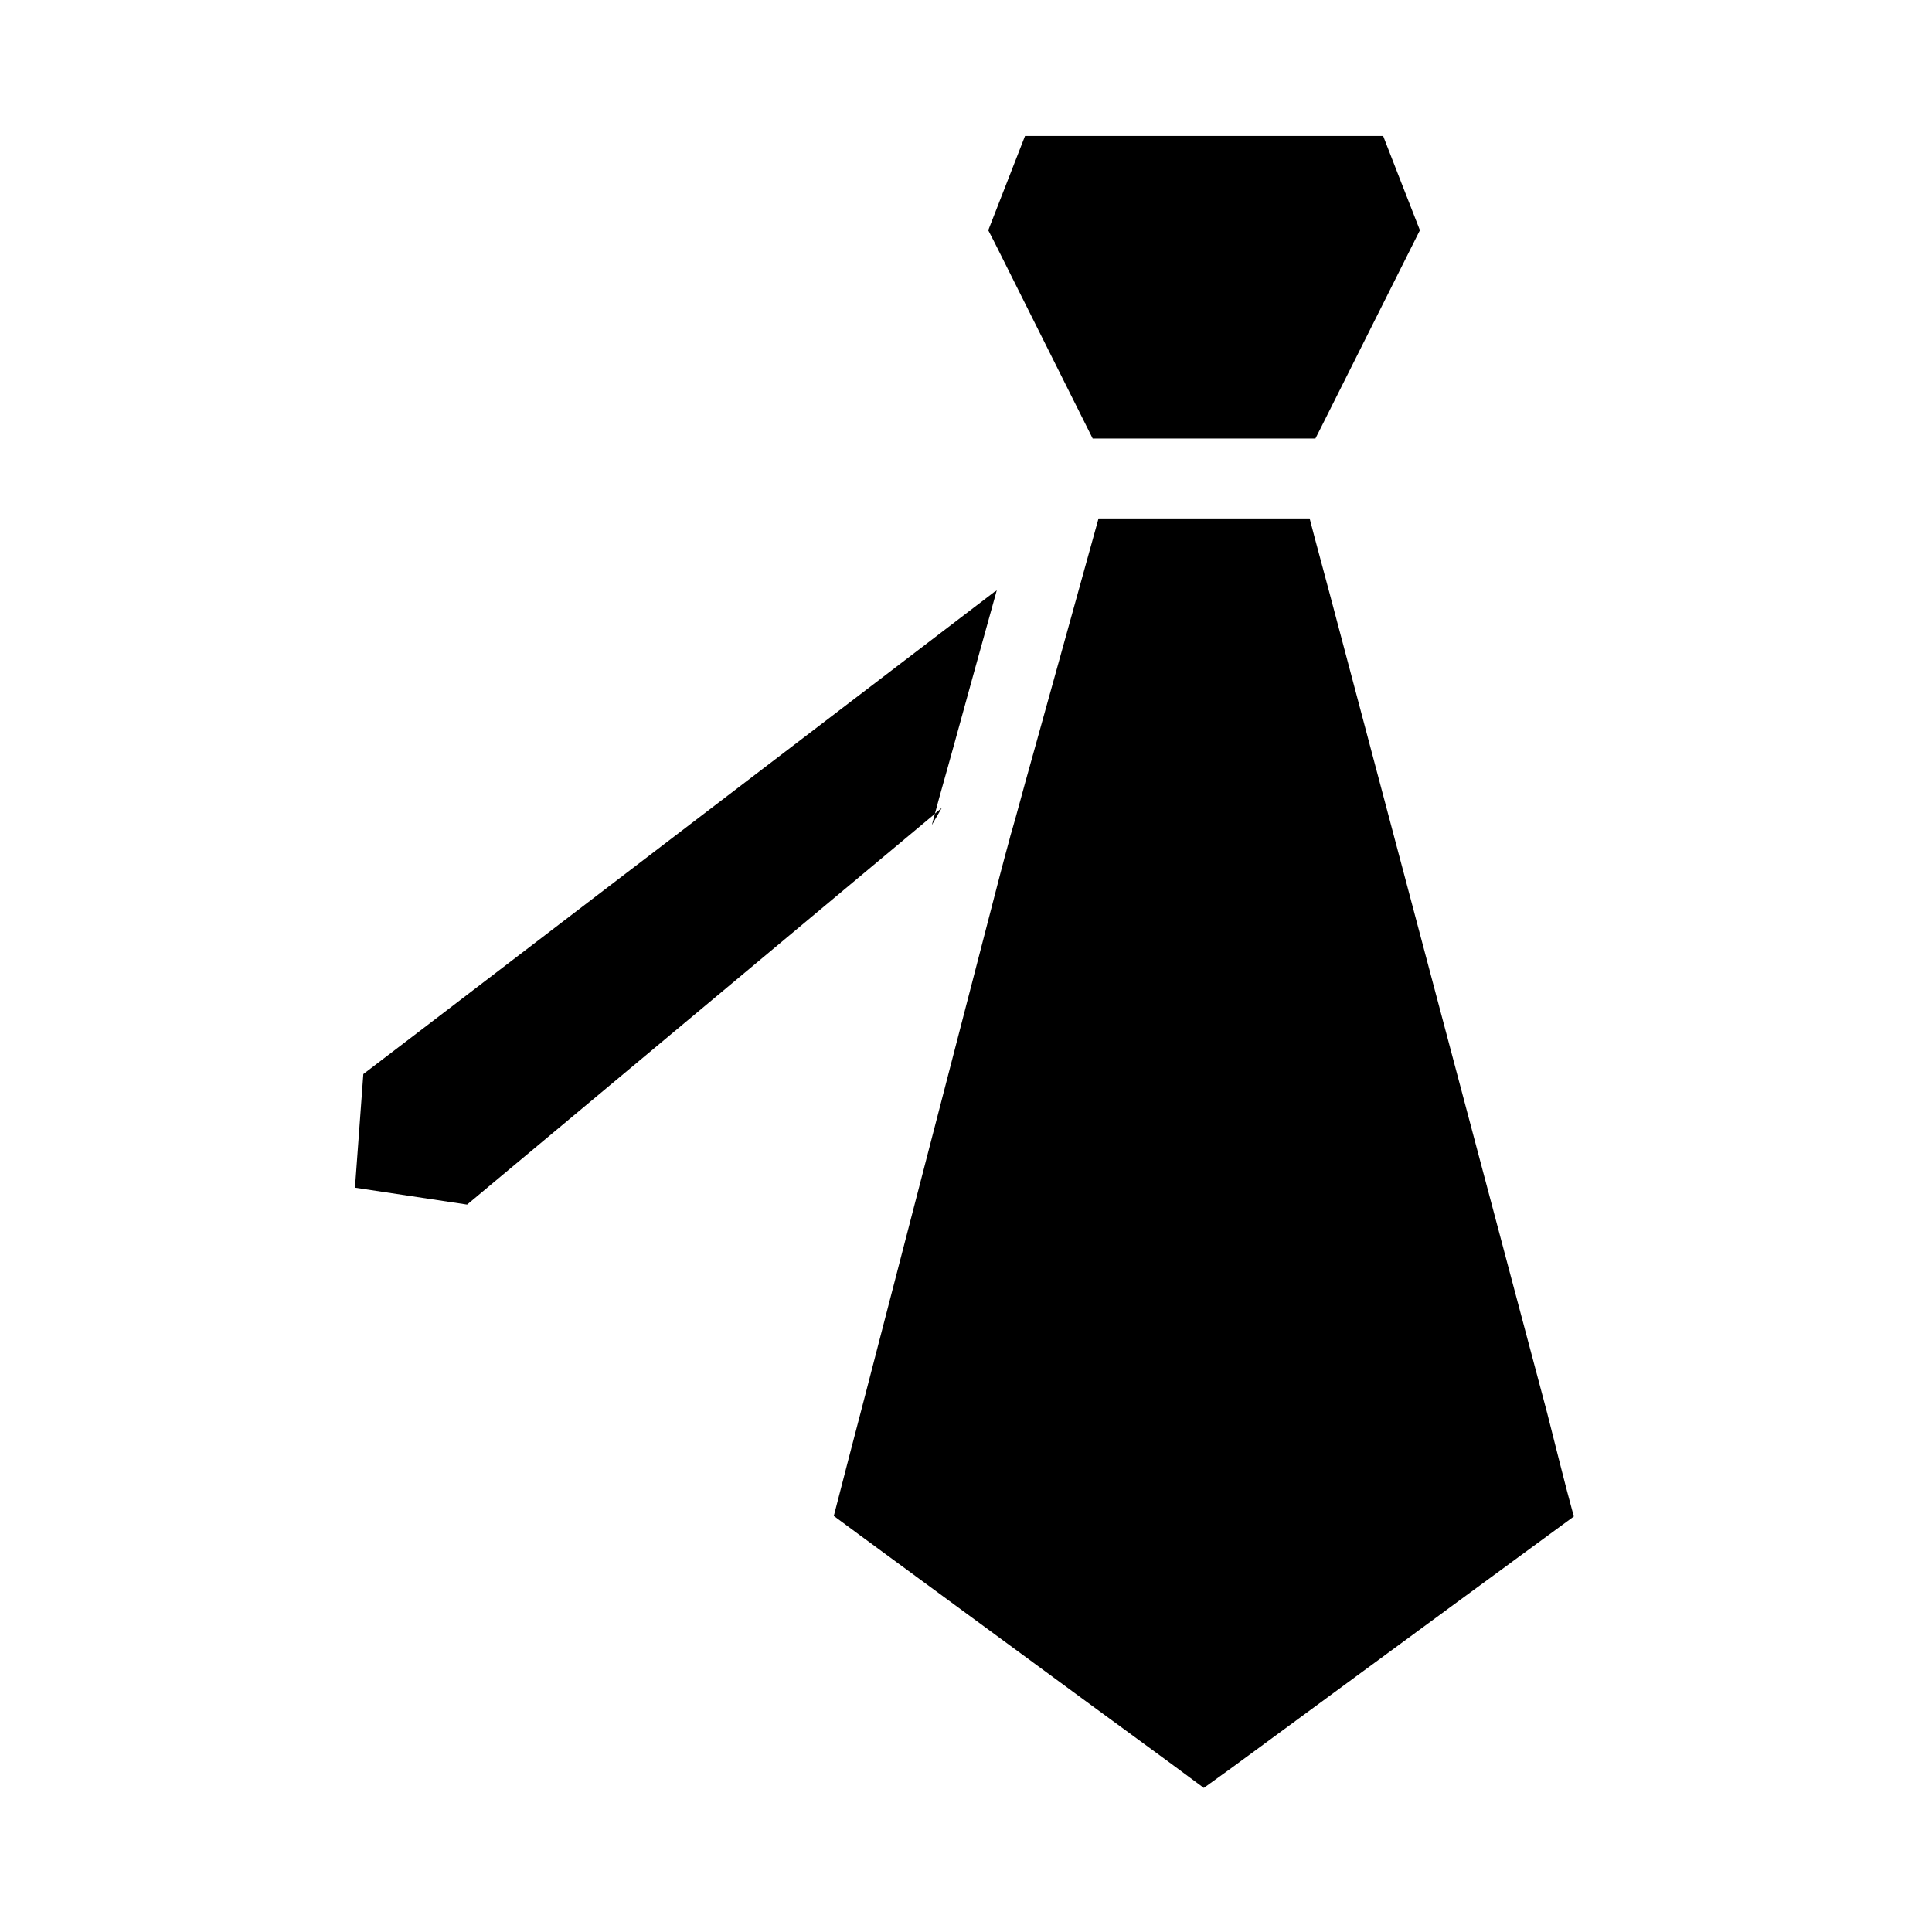
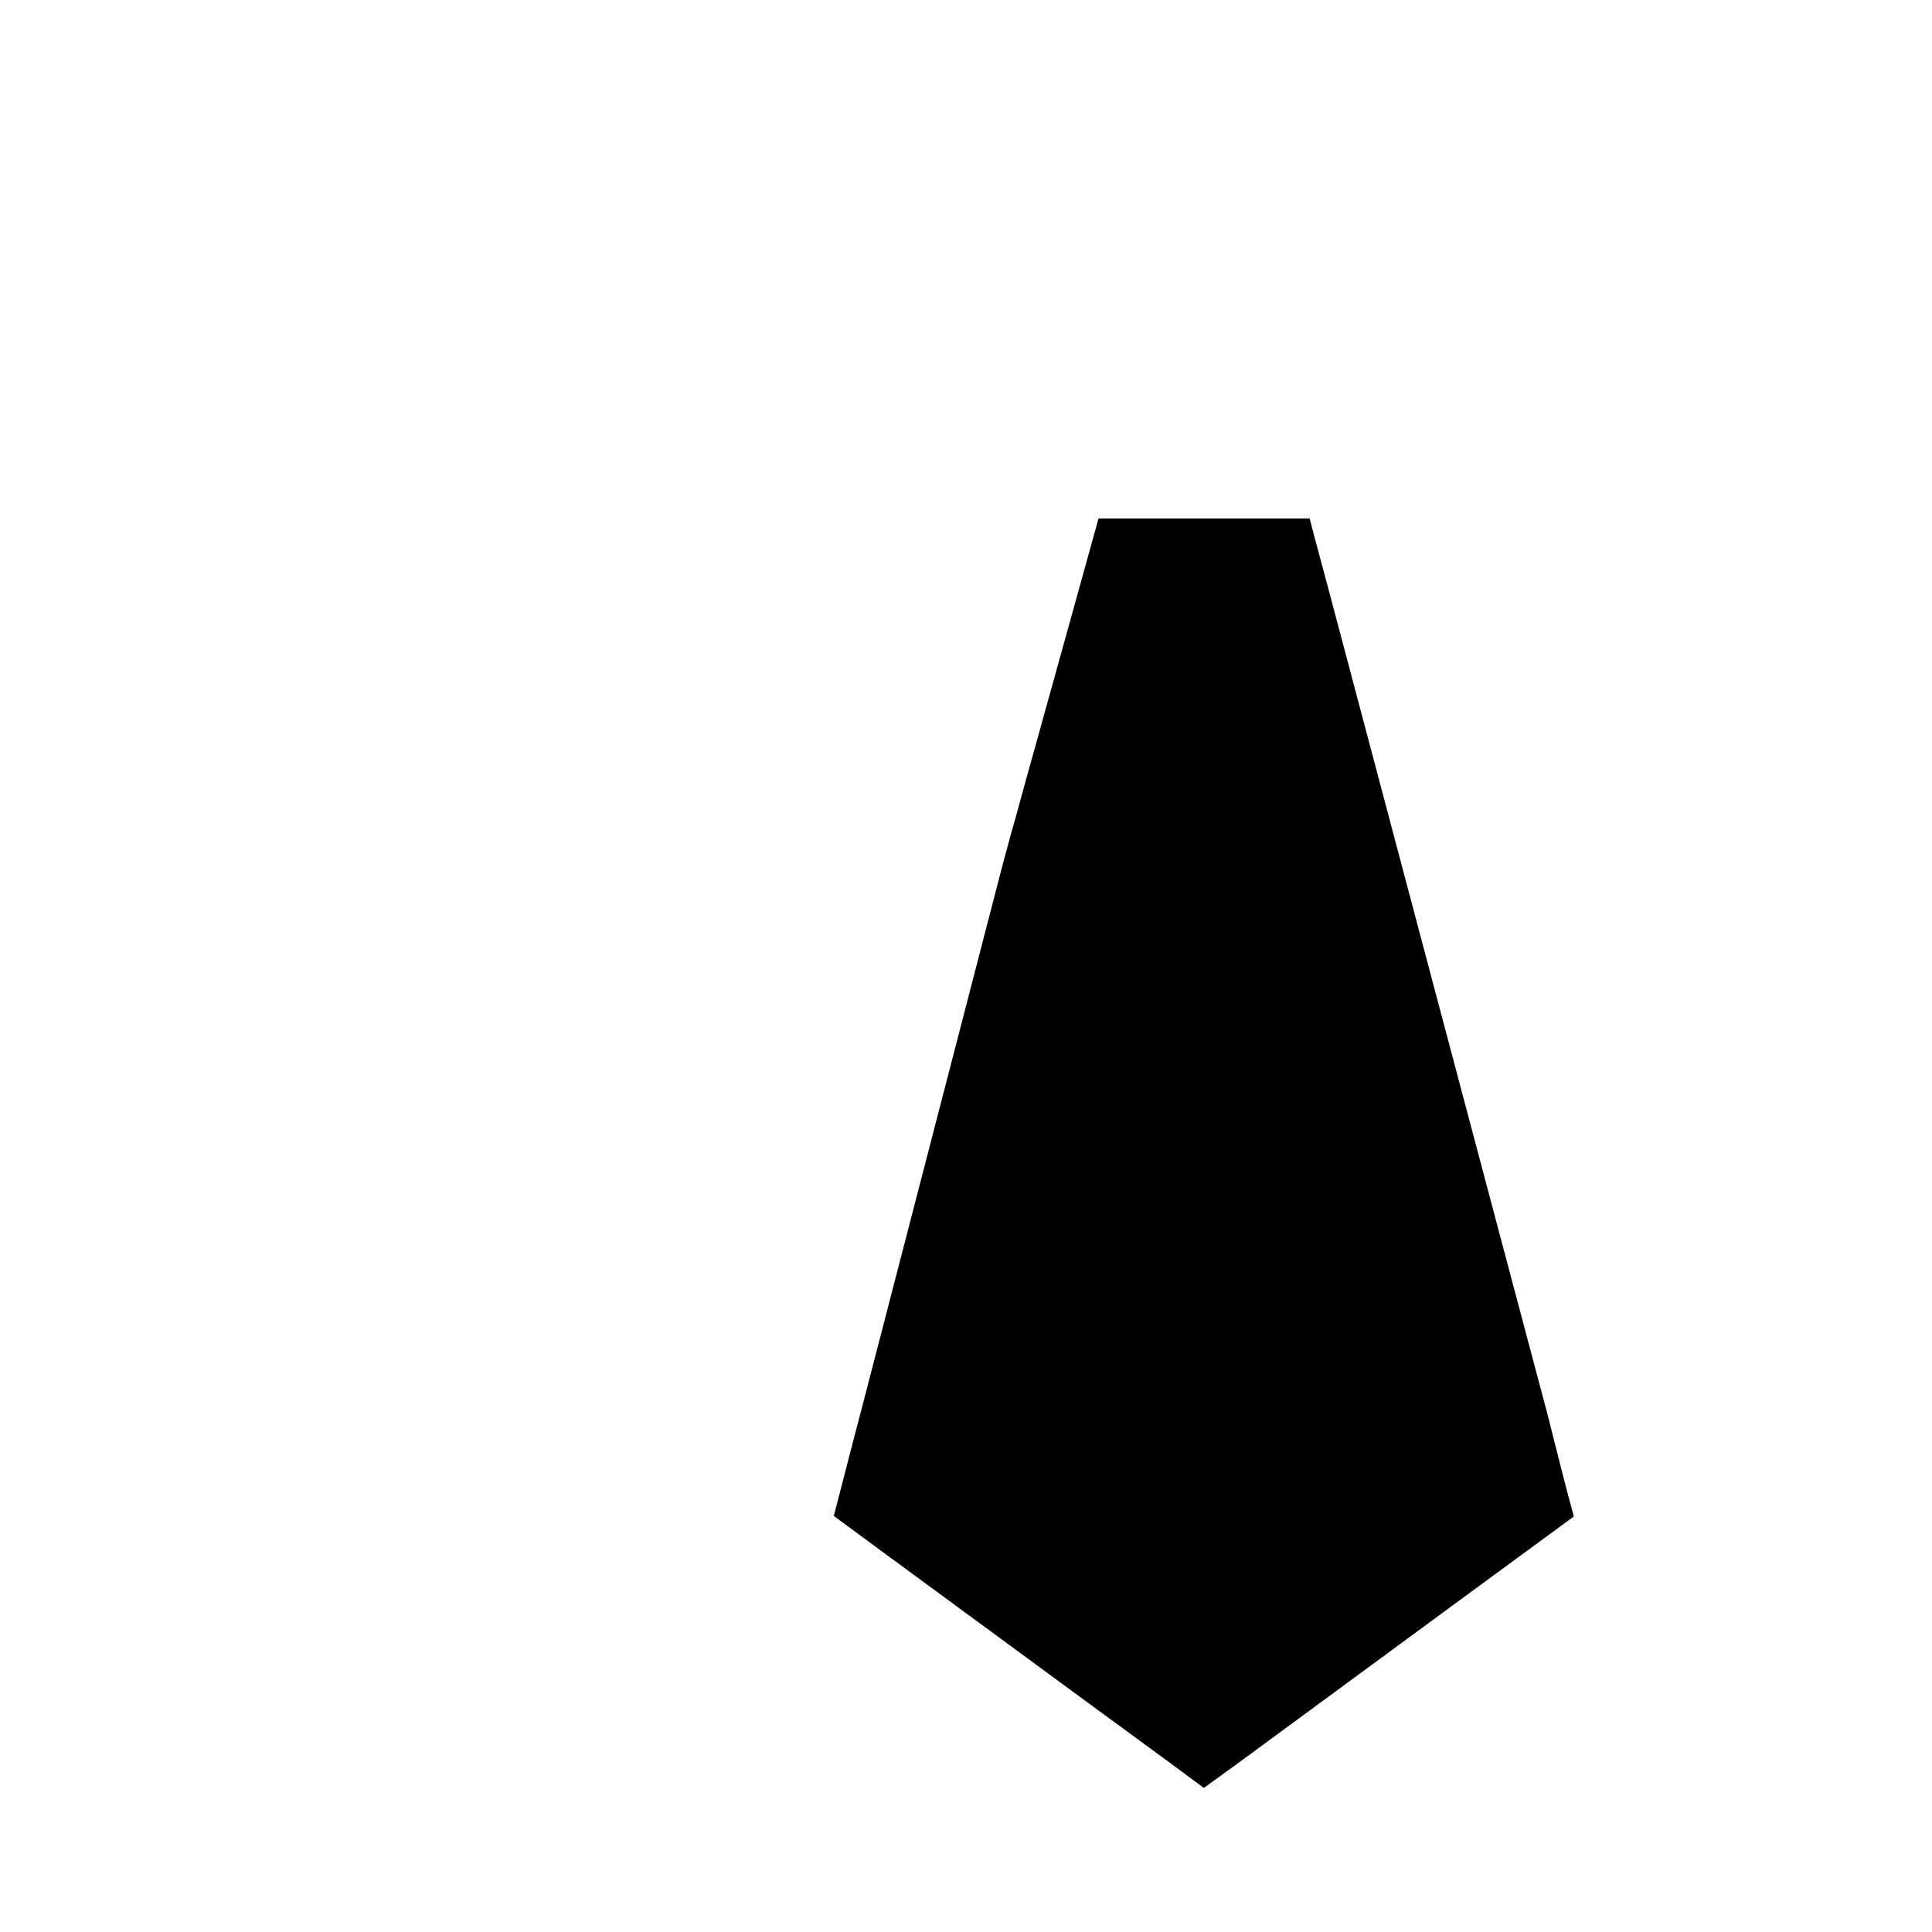
<svg xmlns="http://www.w3.org/2000/svg" fill="#000000" width="800px" height="800px" version="1.1" viewBox="144 144 512 512">
  <g>
-     <path d="m520.29 205.02c-8.758 17.465-17.516 34.934-26.273 52.398-0.492 0.934-0.934 1.82-1.426 2.805h-58.992v0.148-0.098c-8.66-17.32-17.367-34.688-26.027-52.004-0.543-1.082-1.133-2.164-1.672-3.246 3.246-8.363 6.496-16.629 9.742-24.992h94.906c3.246 8.406 6.496 16.672 9.742 24.988z" />
    <path d="m561.08 545.88c-10.184 7.477-20.32 14.906-30.504 22.387-19.73 14.465-39.508 29.078-59.238 43.543-2.754 2.016-5.512 3.984-8.316 6.004-10.629-7.922-21.305-15.645-31.93-23.469-19.73-14.465-39.41-28.98-59.137-43.445-2.312-1.723-4.676-3.445-6.988-5.164 2.707-10.48 5.41-20.961 8.168-31.438 6.691-25.879 13.43-51.758 20.121-77.637 5.266-20.32 10.527-40.641 15.793-60.961 0.789-3.051 1.625-6.148 2.461-9.199 0.195-0.789 0.395-1.574 0.641-2.312 0.344-1.23 0.688-2.41 1.031-3.641 0.836-3.102 1.723-6.199 2.559-9.348 0.738-2.707 1.523-5.41 2.262-8.117 5.707-20.566 11.414-41.031 17.121-61.695h55.941c1.77 6.887 3.59 13.383 5.363 20.121 5.856 22.141 11.758 44.281 17.613 66.422 7.133 26.961 14.316 53.875 21.453 80.836 6.148 23.223 12.348 46.445 18.5 69.617 2.363 9.195 4.578 18.395 7.086 27.496z" />
-     <path d="m408.16 300.42c-3.789 13.629-7.578 27.258-11.316 40.887-0.492 1.77-0.984 3.543-1.477 5.312 0 0.051-0.051 0.148-0.051 0.195-0.395 1.477-0.836 2.953-1.23 4.379-0.789 2.805-1.574 5.609-2.312 8.414 0.59-0.492 1.23-1.031 1.82-1.523-0.887 1.523-1.77 3.051-2.656 4.574 0.051-0.098 0.051-0.246 0.098-0.344 0.246-0.887 0.492-1.77 0.738-2.656-14.07 11.758-28.141 23.52-42.164 35.227-23.371 19.531-46.738 39.016-70.109 58.547-3.887 3.246-7.773 6.496-11.711 9.789-9.891-1.477-19.828-3-29.719-4.477 0.738-10.035 1.477-20.074 2.215-30.109 4.922-3.738 9.84-7.527 14.762-11.266 15.645-11.957 31.242-23.863 46.84-35.816 18.895-14.414 37.785-28.879 56.68-43.297 16.336-12.496 32.668-24.945 49.004-37.441 0.199-0.051 0.395-0.199 0.59-0.395v0z" />
  </g>
</svg>